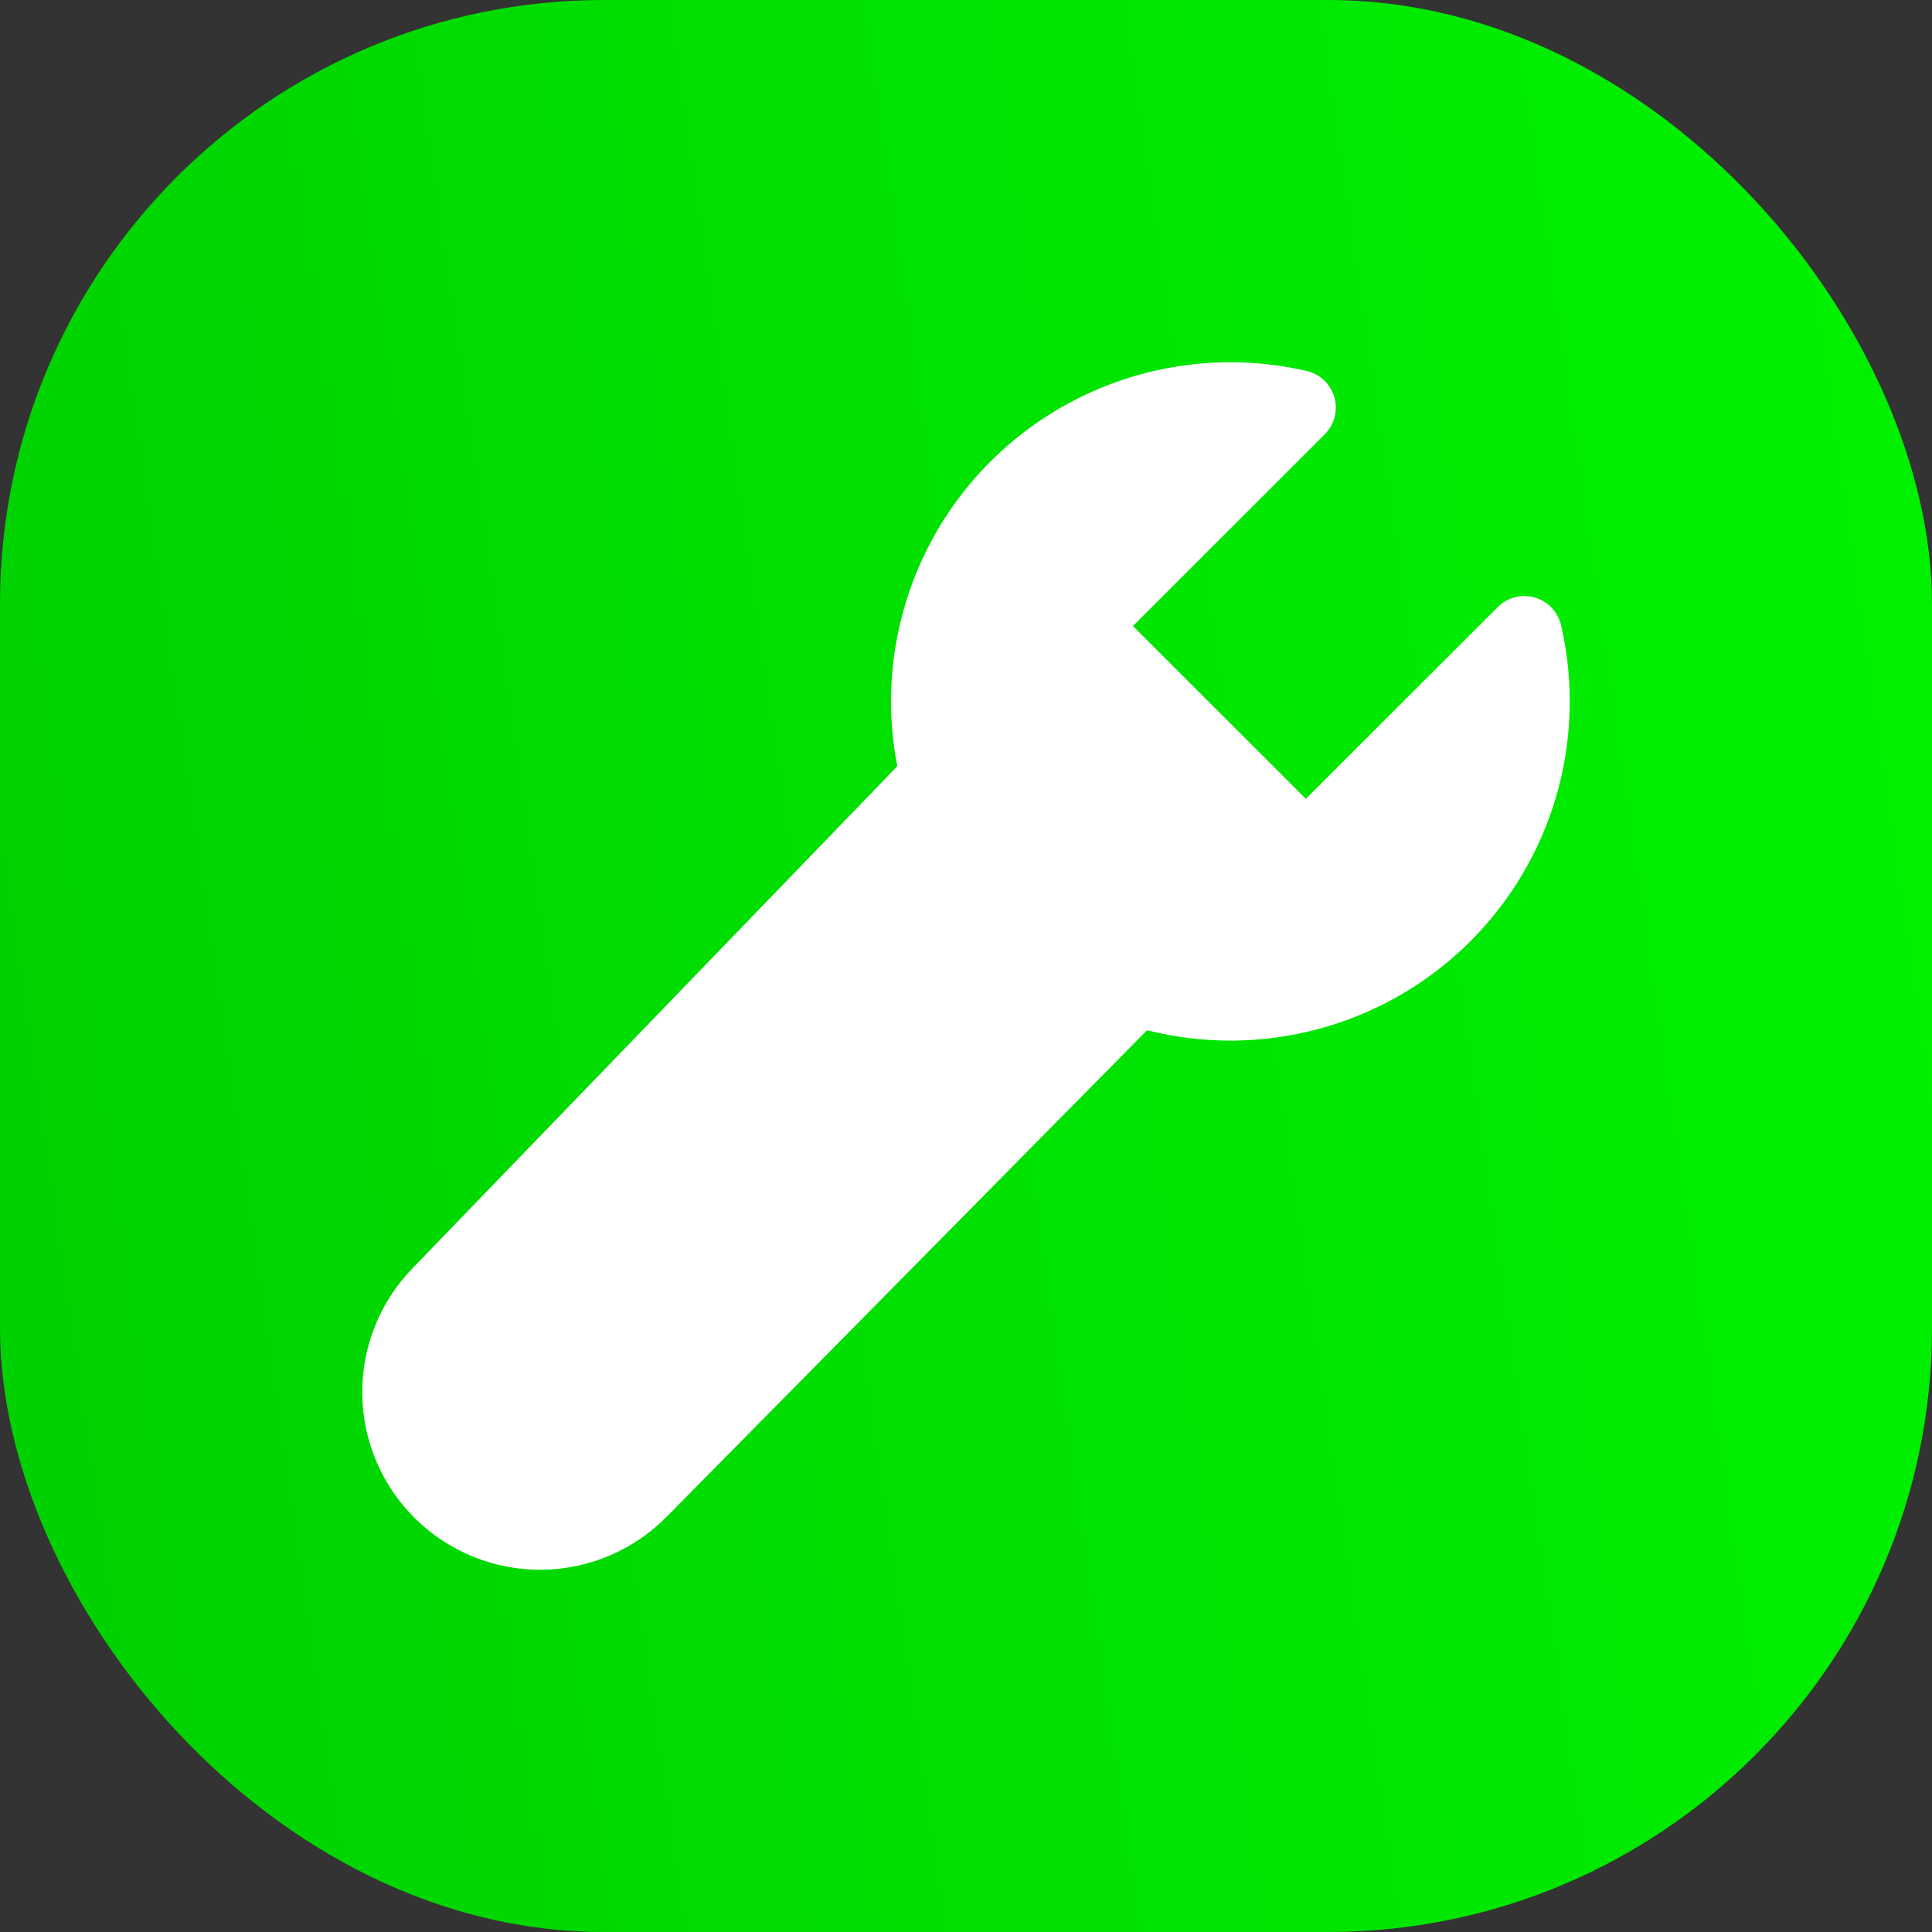
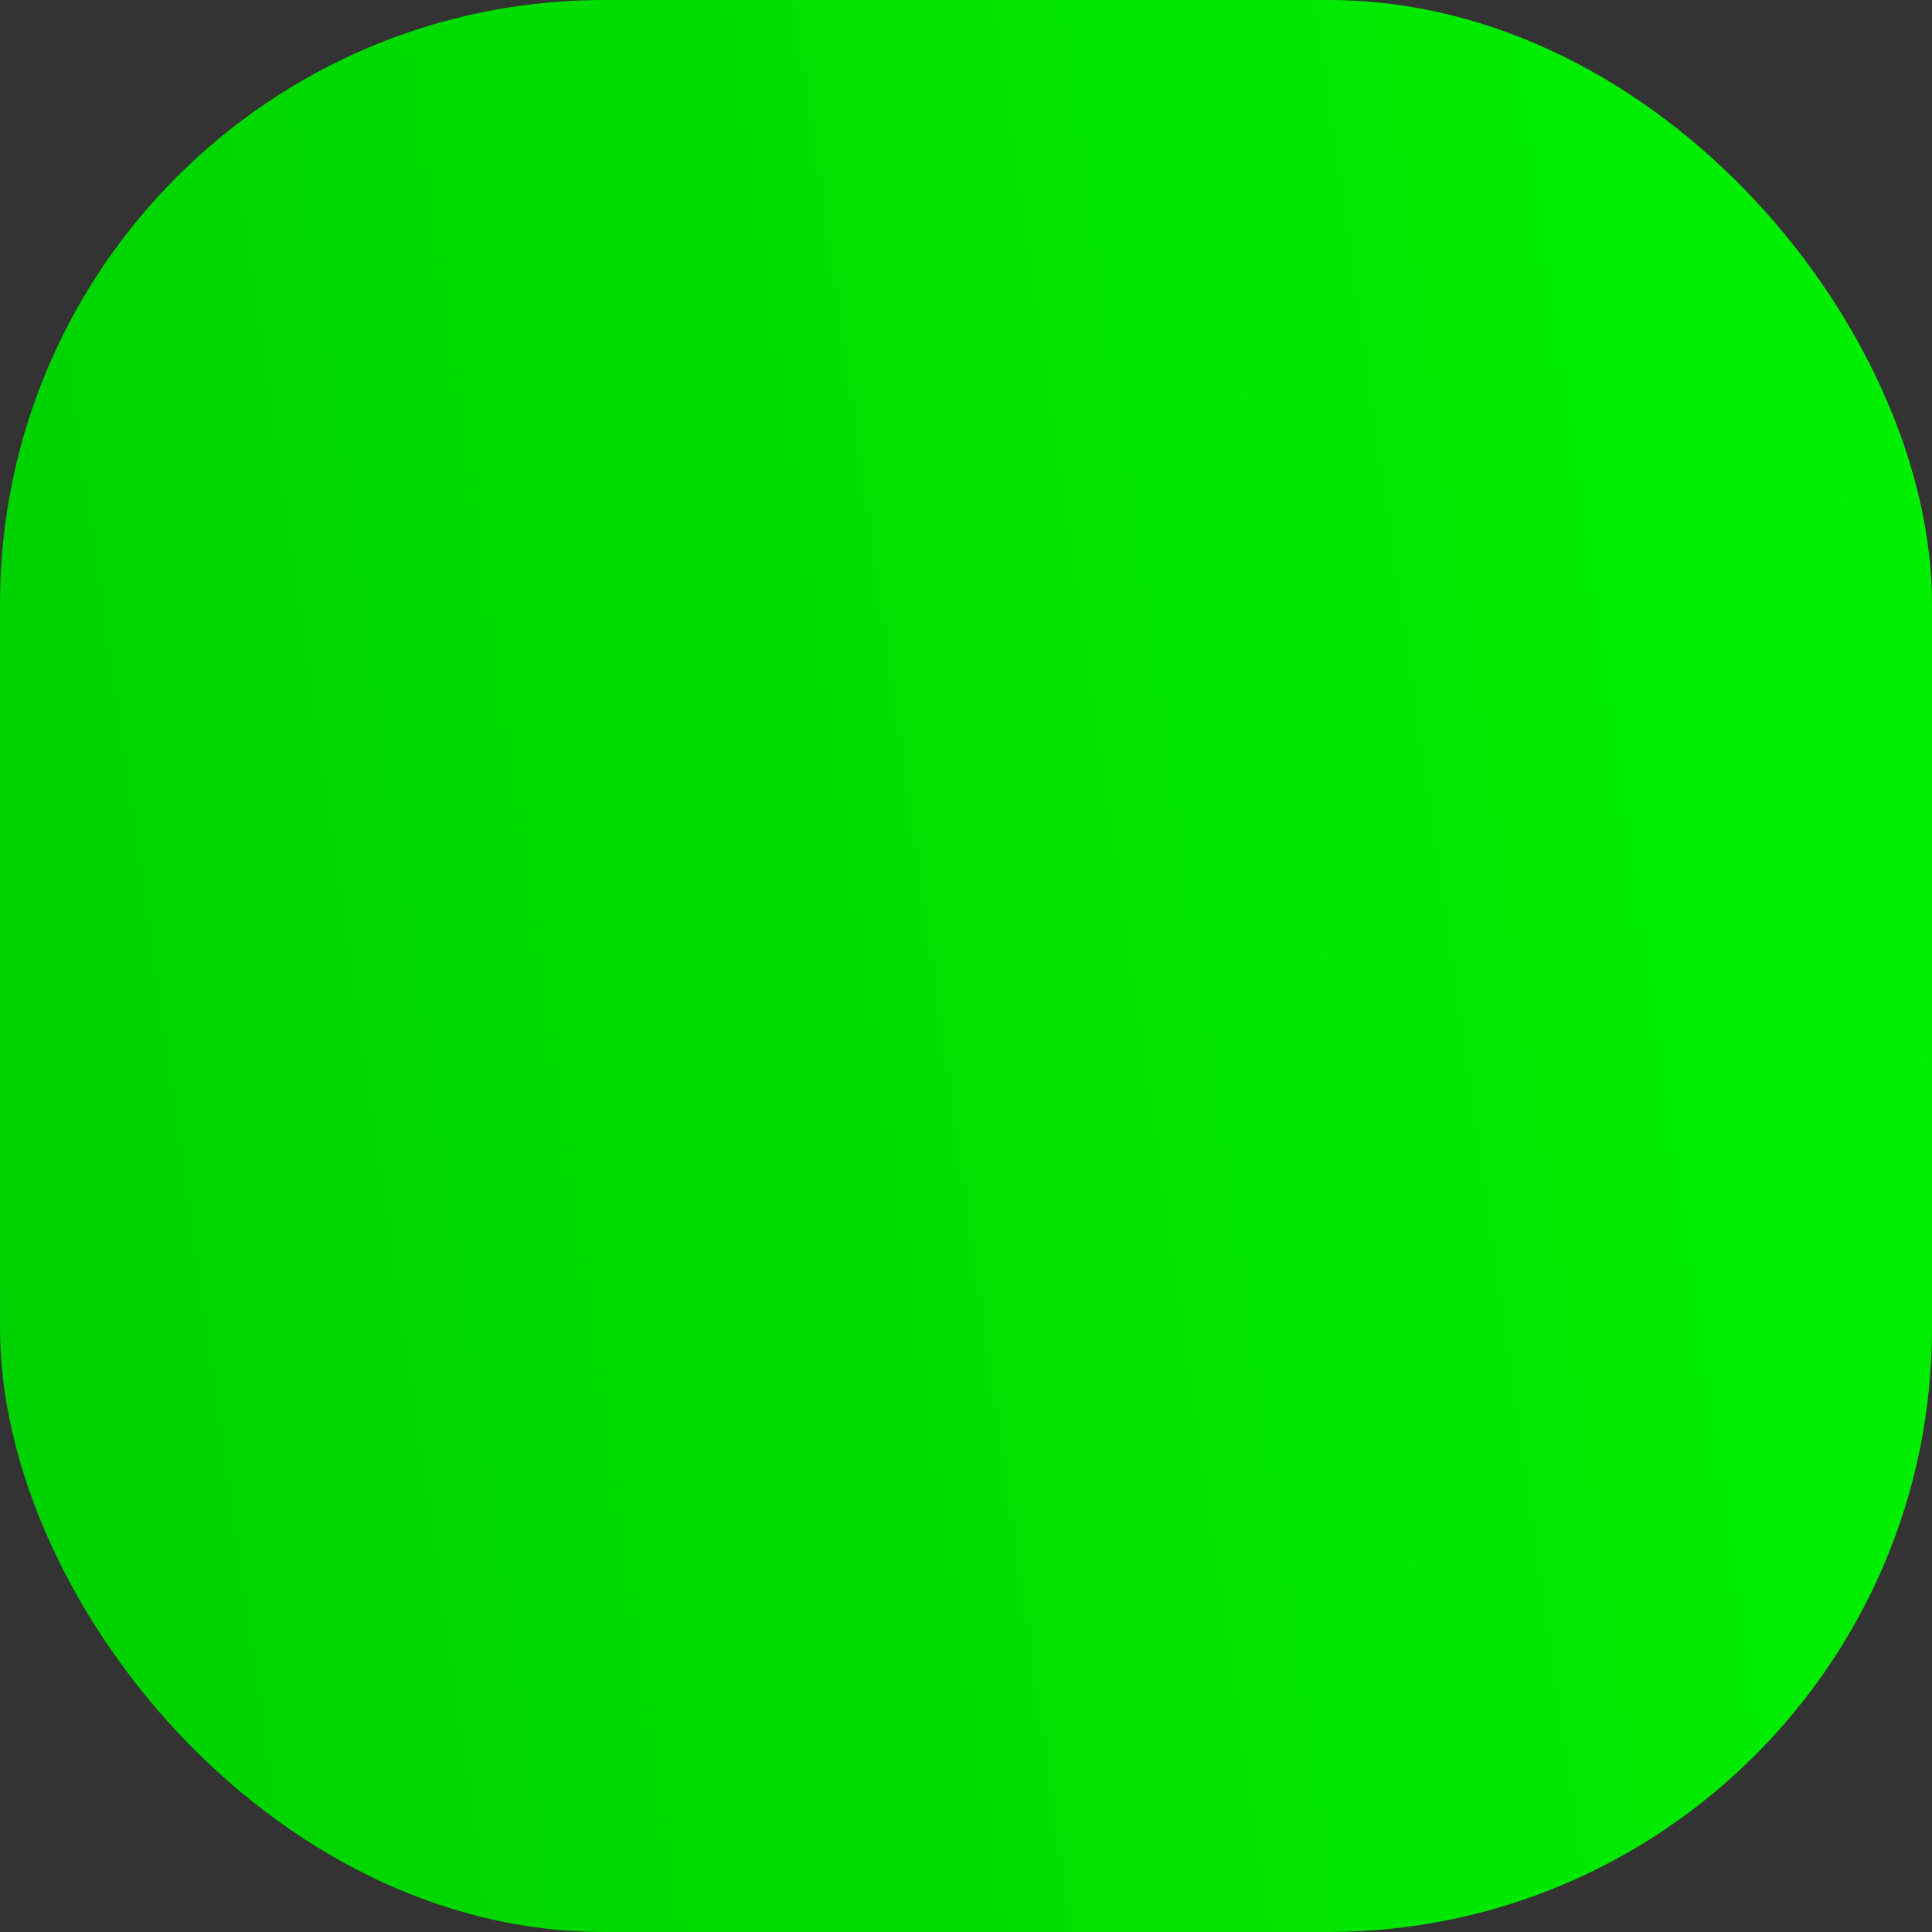
<svg xmlns="http://www.w3.org/2000/svg" width="32" height="32" viewBox="0 0 32 32" fill="none">
  <rect x="0" y="0" width="32" height="32" fill="#333333" stroke="none" />
  <rect width="32" height="32" rx="10" fill="url(#paint0_linear_29_1618)" />
-   <path d="M20.38 6C19.55 6 18.731 6.183 17.981 6.537C17.231 6.89 16.569 7.405 16.041 8.044C15.514 8.684 15.135 9.432 14.931 10.236C14.727 11.039 14.703 11.877 14.862 12.691L6.837 21.002C6.292 21.561 5.991 22.313 6 23.093C6.01 23.873 6.329 24.618 6.888 25.163C7.447 25.708 8.199 26.009 8.98 26C9.761 25.99 10.506 25.671 11.051 25.113L18.999 17.064C19.933 17.3 20.912 17.293 21.843 17.042C22.773 16.792 23.623 16.306 24.311 15.633C25 14.959 25.503 14.12 25.774 13.196C26.044 12.272 26.073 11.293 25.856 10.355C25.831 10.247 25.777 10.147 25.701 10.067C25.624 9.986 25.527 9.927 25.42 9.897C25.313 9.866 25.2 9.864 25.092 9.892C24.984 9.92 24.886 9.976 24.807 10.055L21.628 13.231L18.765 10.369L21.943 7.192C22.022 7.113 22.078 7.015 22.106 6.907C22.133 6.8 22.132 6.686 22.101 6.579C22.07 6.472 22.012 6.376 21.931 6.299C21.85 6.222 21.751 6.169 21.642 6.144C21.228 6.048 20.804 6 20.38 6Z" fill="white" />
  <defs>
    <linearGradient id="paint0_linear_29_1618" x1="0" y1="32" x2="35.853" y2="26.856" gradientUnits="userSpaceOnUse">
      <stop stop-color="#00D000" />
      <stop offset="1" stop-color="#00F200" />
    </linearGradient>
  </defs>
</svg>